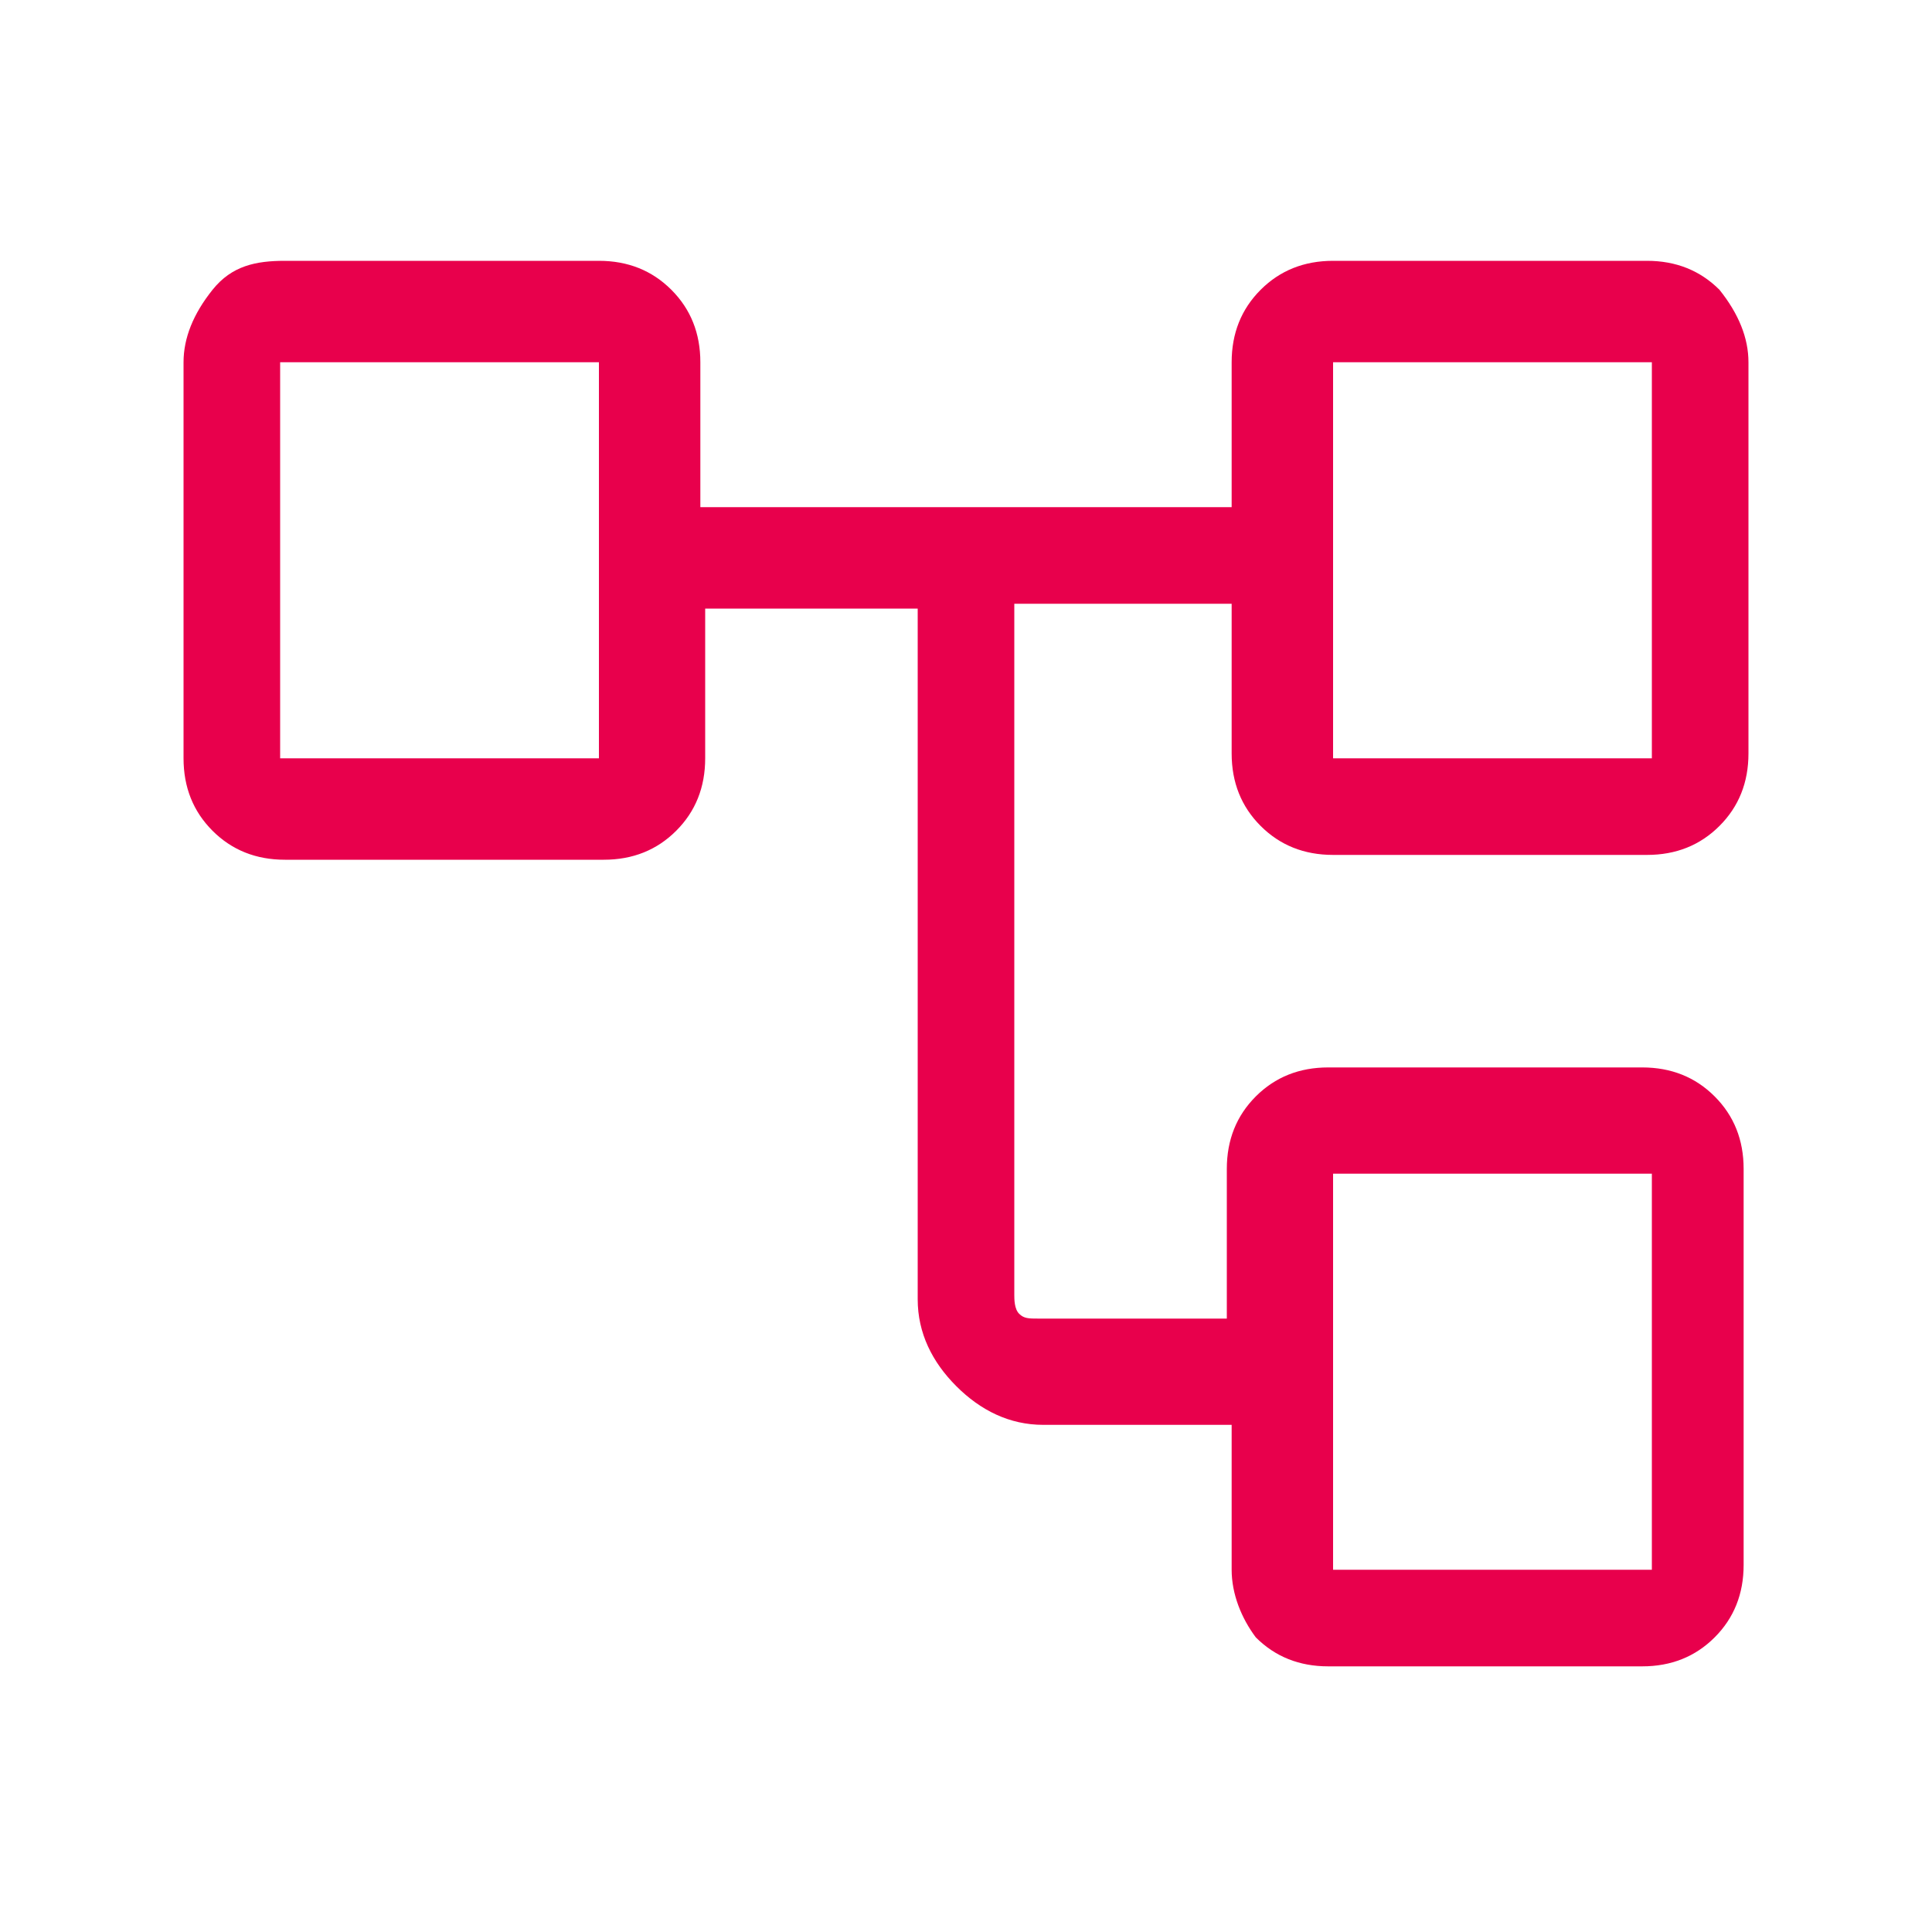
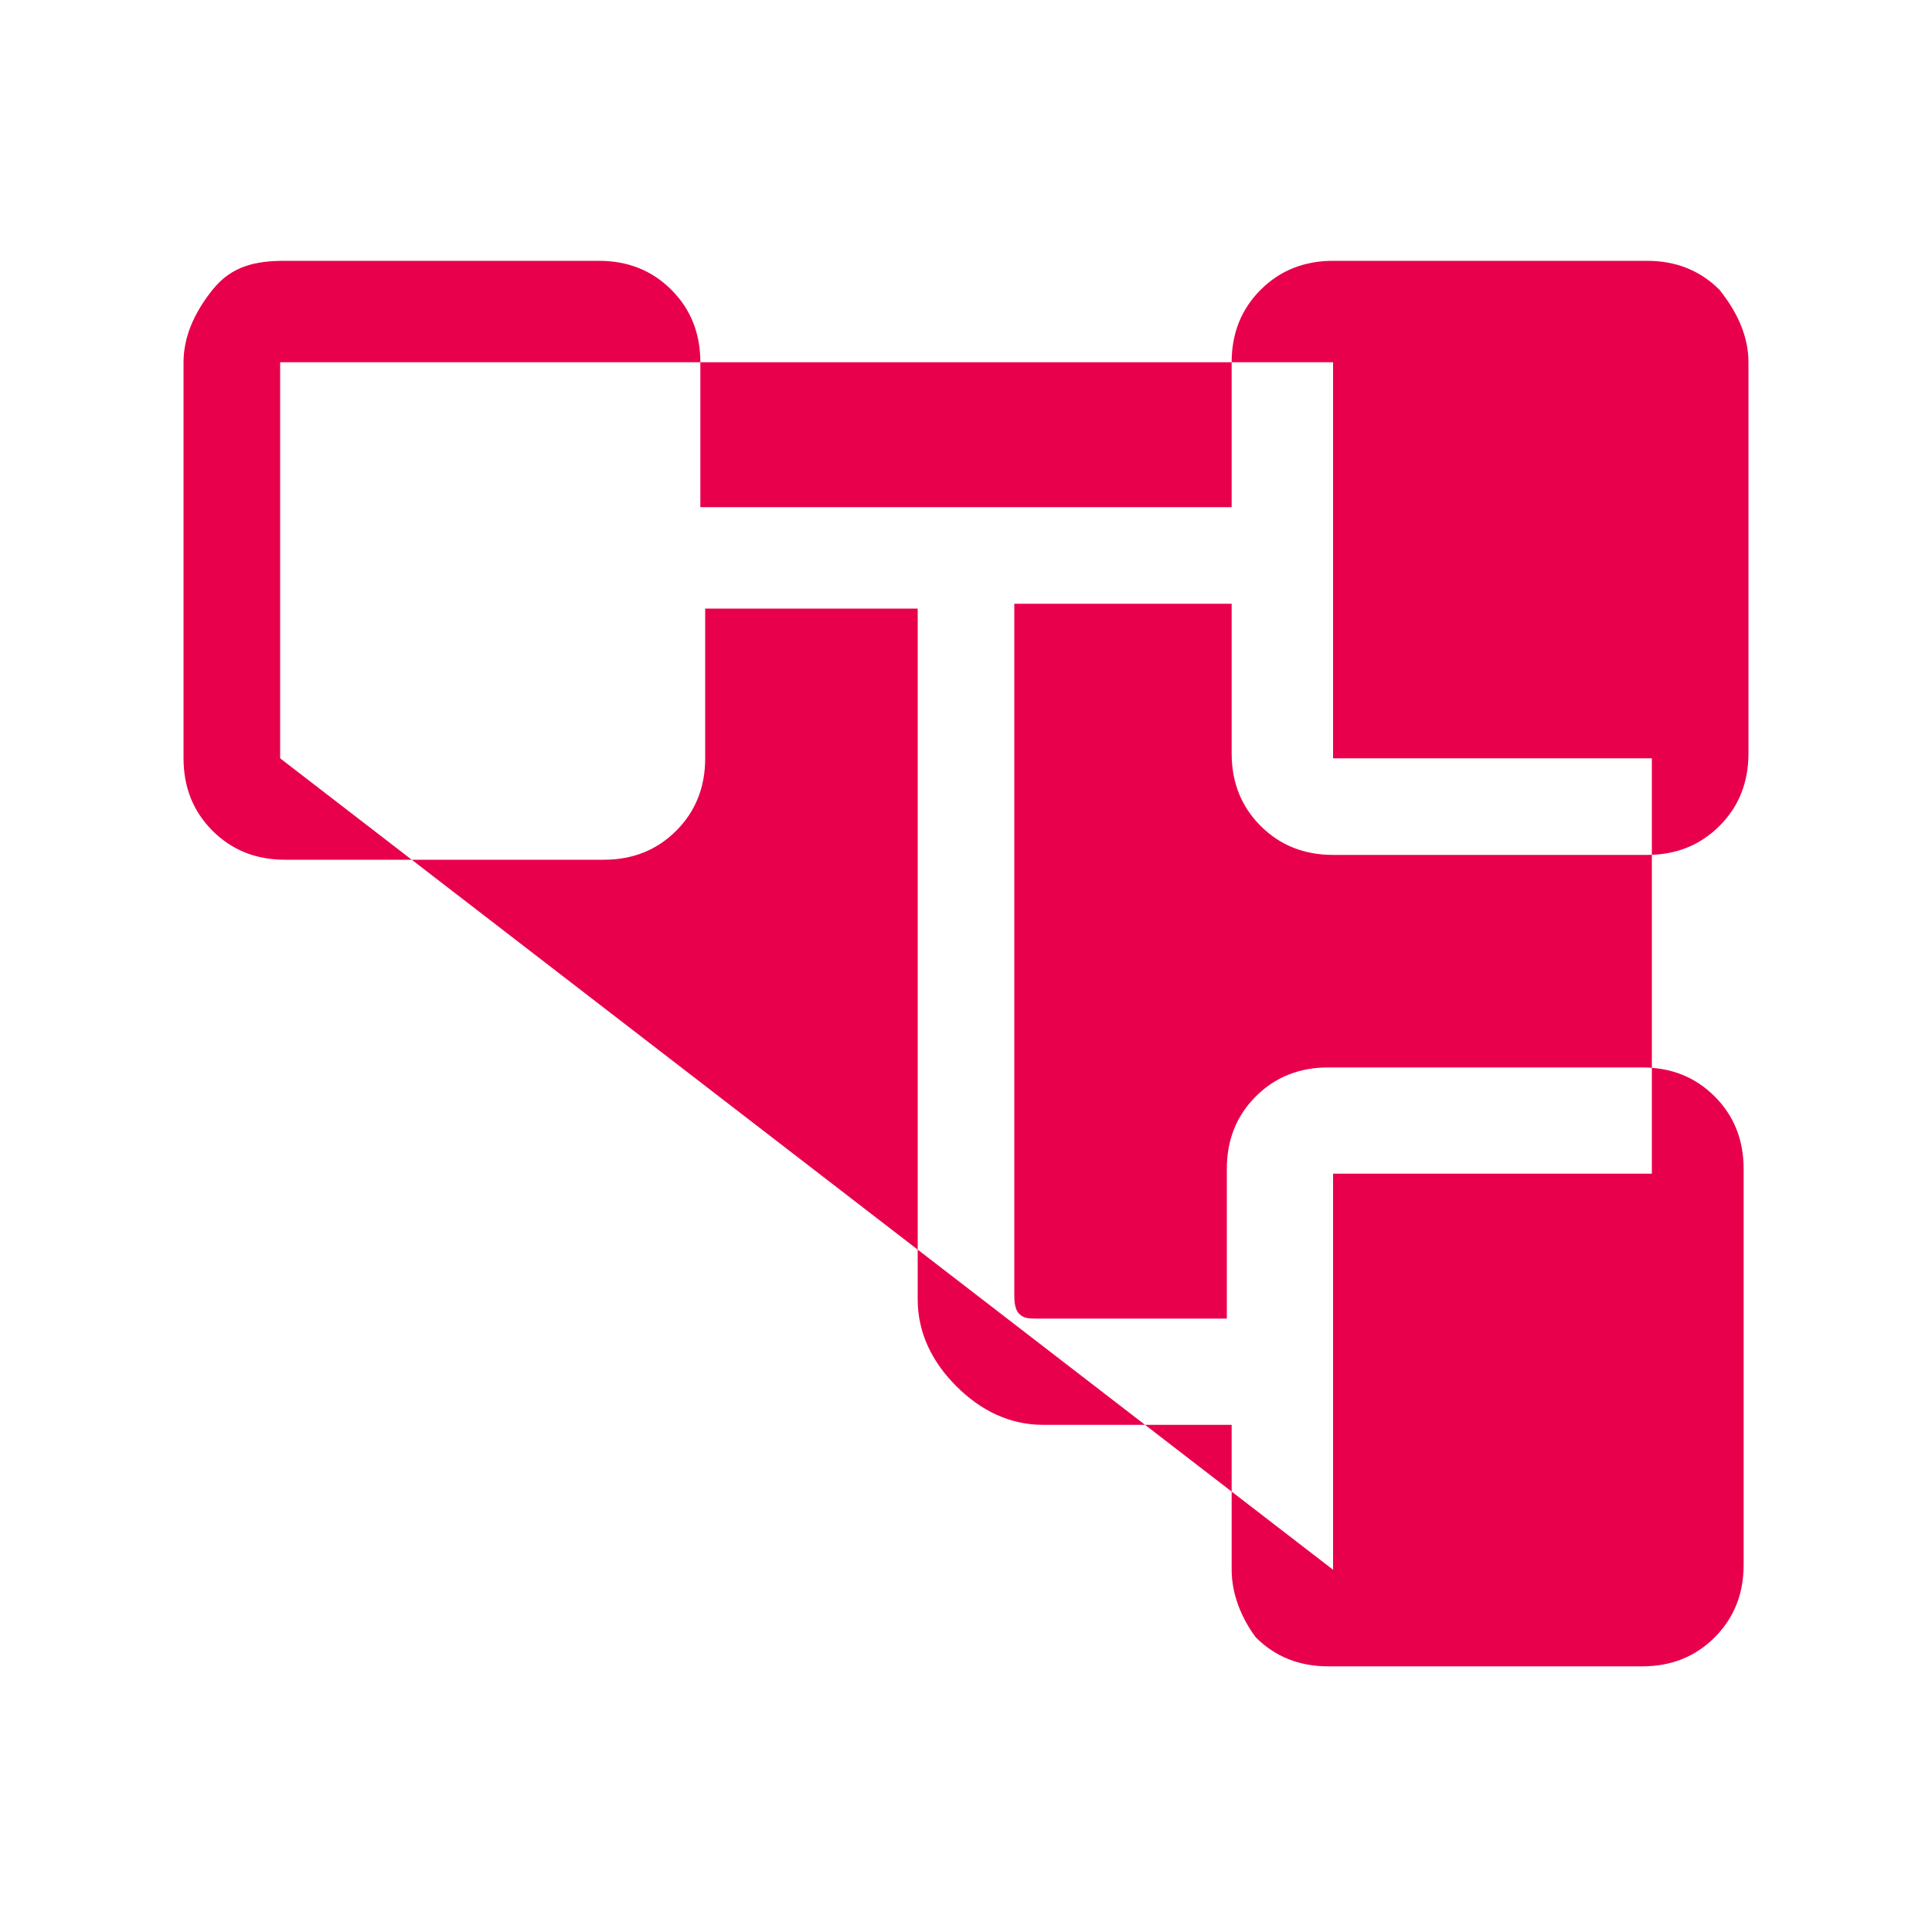
<svg xmlns="http://www.w3.org/2000/svg" version="1.1" id="Ebene_1" x="0px" y="0px" viewBox="0 0 40 40" style="enable-background:new 0 0 40 40;" xml:space="preserve">
  <style type="text/css">
	.st0{fill:#E8004C;}
</style>
-   <path class="st0" d="M25.5,32.5v-3h-3.9c-0.7,0-1.3-0.3-1.8-0.8c-0.5-0.5-0.8-1.1-0.8-1.8V12.6h-4.4v3.1c0,0.6-0.2,1.1-0.6,1.5  c-0.4,0.4-0.9,0.6-1.5,0.6H5.9c-0.6,0-1.1-0.2-1.5-0.6c-0.4-0.4-0.6-0.9-0.6-1.5V7.5C3.8,7,4,6.5,4.4,6s0.9-0.6,1.5-0.6h6.5  c0.6,0,1.1,0.2,1.5,0.6c0.4,0.4,0.6,0.9,0.6,1.5v3h11v-3c0-0.6,0.2-1.1,0.6-1.5c0.4-0.4,0.9-0.6,1.5-0.6h6.5c0.6,0,1.1,0.2,1.5,0.6  C36,6.5,36.2,7,36.2,7.5v8.1c0,0.6-0.2,1.1-0.6,1.5c-0.4,0.4-0.9,0.6-1.5,0.6h-6.5c-0.6,0-1.1-0.2-1.5-0.6c-0.4-0.4-0.6-0.9-0.6-1.5  v-3.1H21v14.3c0,0.1,0,0.3,0.1,0.4c0.1,0.1,0.2,0.1,0.4,0.1h3.9v-3.1c0-0.6,0.2-1.1,0.6-1.5c0.4-0.4,0.9-0.6,1.5-0.6h6.5  c0.6,0,1.1,0.2,1.5,0.6c0.4,0.4,0.6,0.9,0.6,1.5v8.2c0,0.6-0.2,1.1-0.6,1.5s-0.9,0.6-1.5,0.6h-6.5c-0.6,0-1.1-0.2-1.5-0.6  C25.7,33.5,25.5,33,25.5,32.5z M5.8,7.5v8.2V7.5z M27.6,24.3v8.2V24.3z M27.6,7.5v8.2V7.5z M27.6,15.7h6.6V7.5h-6.6V15.7z   M27.6,32.5h6.6v-8.2h-6.6V32.5z M5.8,15.7h6.6V7.5H5.8C5.8,7.5,5.8,15.7,5.8,15.7z" />
+   <path class="st0" d="M25.5,32.5v-3h-3.9c-0.7,0-1.3-0.3-1.8-0.8c-0.5-0.5-0.8-1.1-0.8-1.8V12.6h-4.4v3.1c0,0.6-0.2,1.1-0.6,1.5  c-0.4,0.4-0.9,0.6-1.5,0.6H5.9c-0.6,0-1.1-0.2-1.5-0.6c-0.4-0.4-0.6-0.9-0.6-1.5V7.5C3.8,7,4,6.5,4.4,6s0.9-0.6,1.5-0.6h6.5  c0.6,0,1.1,0.2,1.5,0.6c0.4,0.4,0.6,0.9,0.6,1.5v3h11v-3c0-0.6,0.2-1.1,0.6-1.5c0.4-0.4,0.9-0.6,1.5-0.6h6.5c0.6,0,1.1,0.2,1.5,0.6  C36,6.5,36.2,7,36.2,7.5v8.1c0,0.6-0.2,1.1-0.6,1.5c-0.4,0.4-0.9,0.6-1.5,0.6h-6.5c-0.6,0-1.1-0.2-1.5-0.6c-0.4-0.4-0.6-0.9-0.6-1.5  v-3.1H21v14.3c0,0.1,0,0.3,0.1,0.4c0.1,0.1,0.2,0.1,0.4,0.1h3.9v-3.1c0-0.6,0.2-1.1,0.6-1.5c0.4-0.4,0.9-0.6,1.5-0.6h6.5  c0.6,0,1.1,0.2,1.5,0.6c0.4,0.4,0.6,0.9,0.6,1.5v8.2c0,0.6-0.2,1.1-0.6,1.5s-0.9,0.6-1.5,0.6h-6.5c-0.6,0-1.1-0.2-1.5-0.6  C25.7,33.5,25.5,33,25.5,32.5z M5.8,7.5v8.2V7.5z M27.6,24.3v8.2V24.3z M27.6,7.5v8.2V7.5z M27.6,15.7h6.6V7.5h-6.6V15.7z   M27.6,32.5h6.6v-8.2h-6.6V32.5z h6.6V7.5H5.8C5.8,7.5,5.8,15.7,5.8,15.7z" />
</svg>